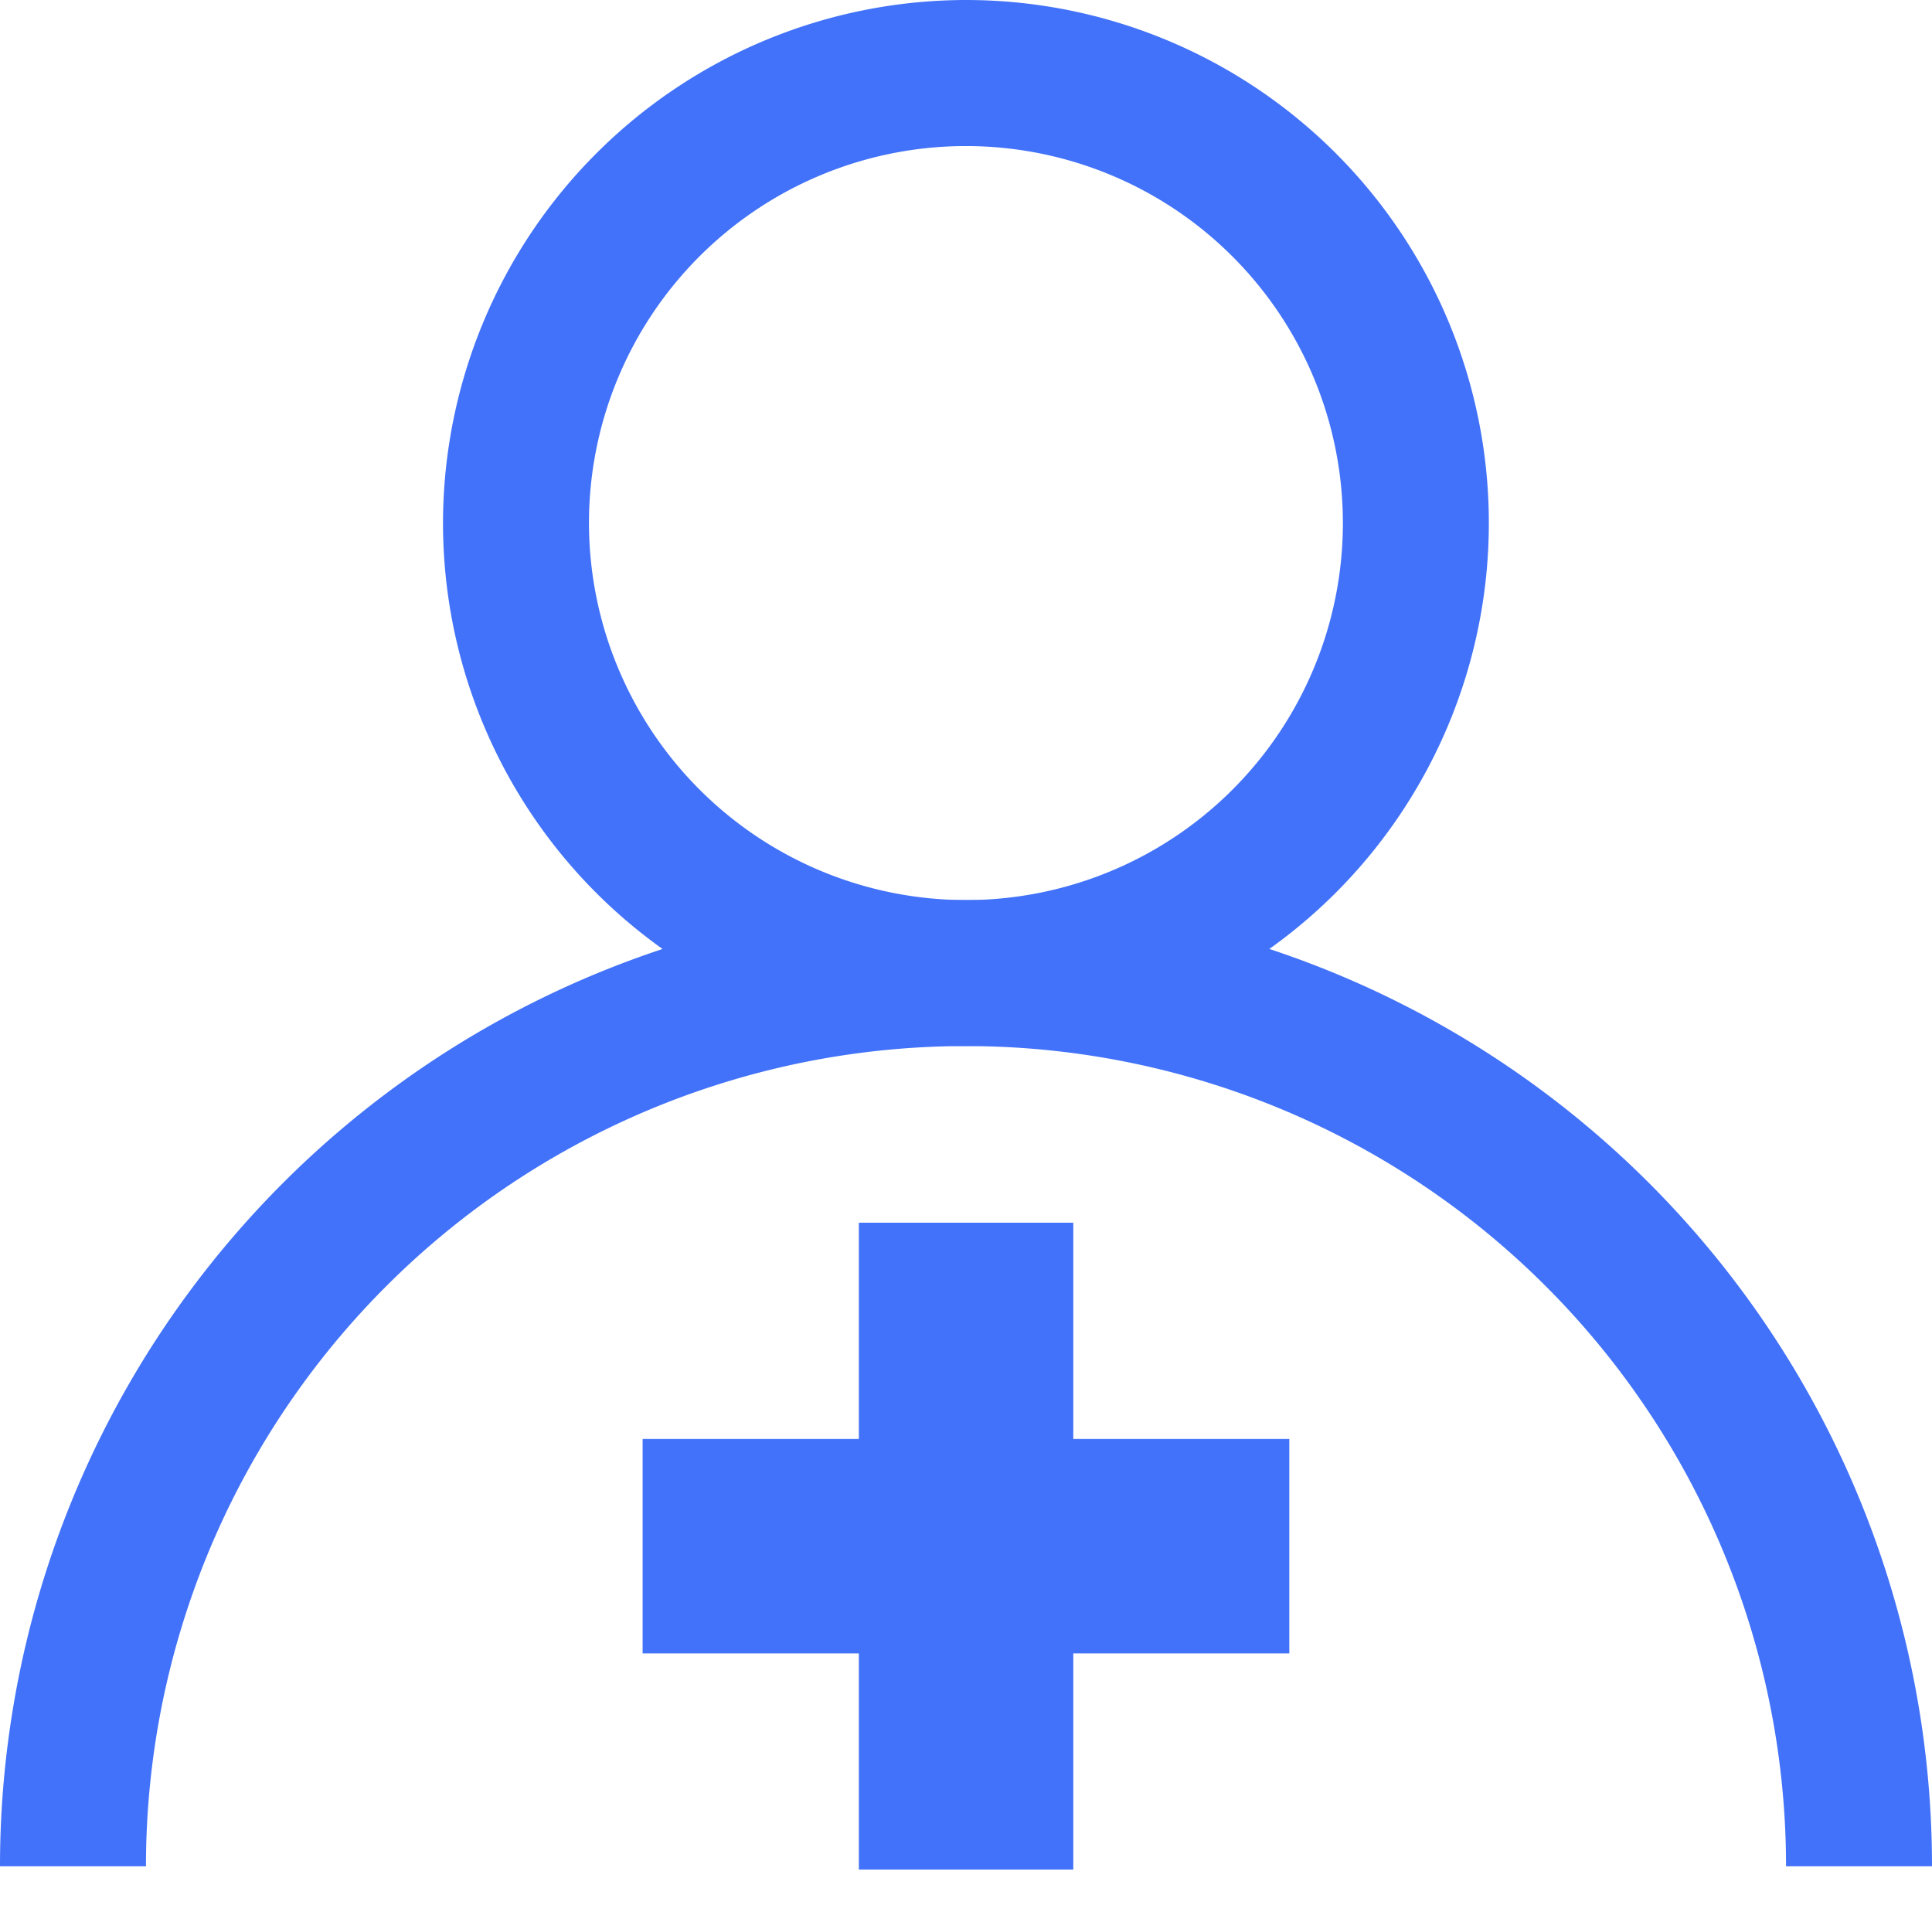
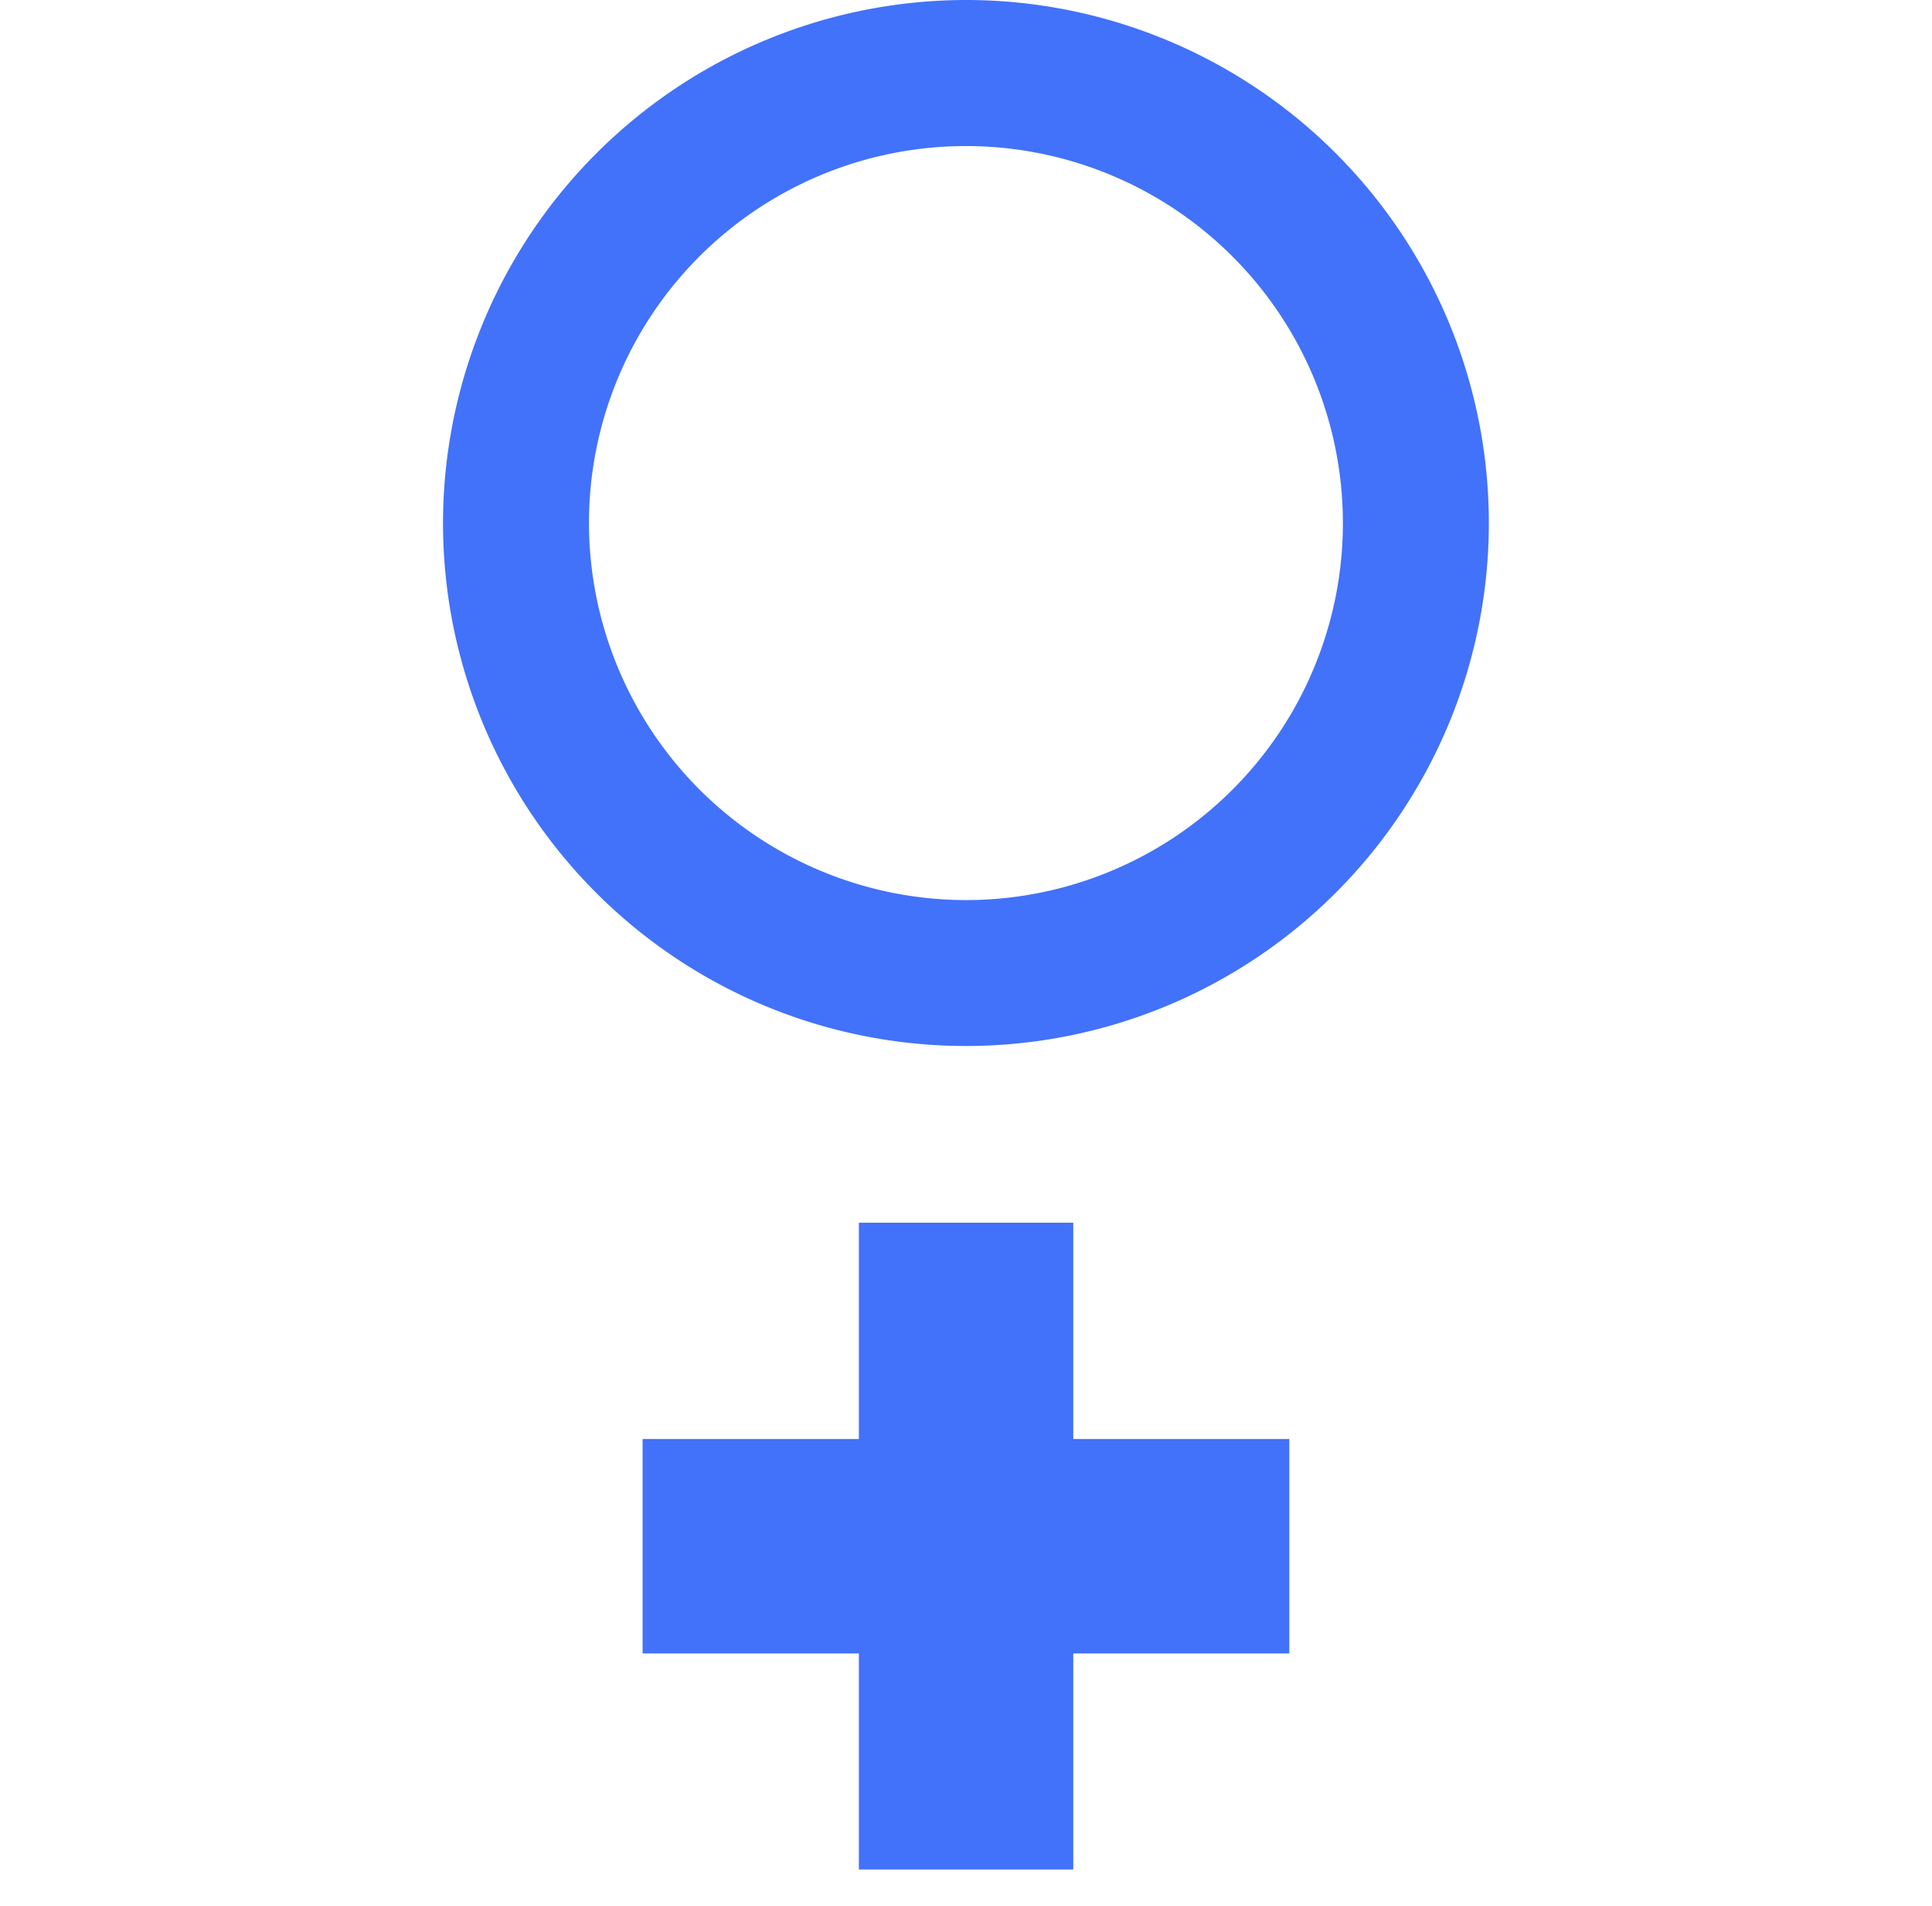
<svg xmlns="http://www.w3.org/2000/svg" width="26.472" height="26.111" viewBox="0 0 26.472 26.111">
  <g id="icon-prace" transform="translate(1 1)">
    <path id="head" d="M6.165-1A7.165,7.165,0,1,1-1,6.165,7.174,7.174,0,0,1,6.165-1Zm0,12.331A5.165,5.165,0,1,0,1,6.165,5.171,5.171,0,0,0,6.165,11.331Z" transform="translate(6.07)" fill="#4272f9" />
-     <path id="body" d="M402.852,205.428h-2a11.236,11.236,0,0,0-22.472,0h-2a13.236,13.236,0,1,1,26.472,0Z" transform="translate(-377.38 -180.861)" fill="#4272f9" />
-     <path id="plus" d="M-10818.151,4191.916v-2.96h-2.963v-2.938h2.963v-2.963h2.938v2.963h2.96v2.938h-2.96v2.96Z" transform="translate(10828.919 -4167.304)" fill="#4272f9" stroke="rgba(0,0,0,0)" stroke-miterlimit="10" stroke-width="1" />
+     <path id="plus" d="M-10818.151,4191.916v-2.96h-2.963v-2.938h2.963v-2.963h2.938v2.963h2.96v2.938h-2.96v2.96" transform="translate(10828.919 -4167.304)" fill="#4272f9" stroke="rgba(0,0,0,0)" stroke-miterlimit="10" stroke-width="1" />
  </g>
</svg>